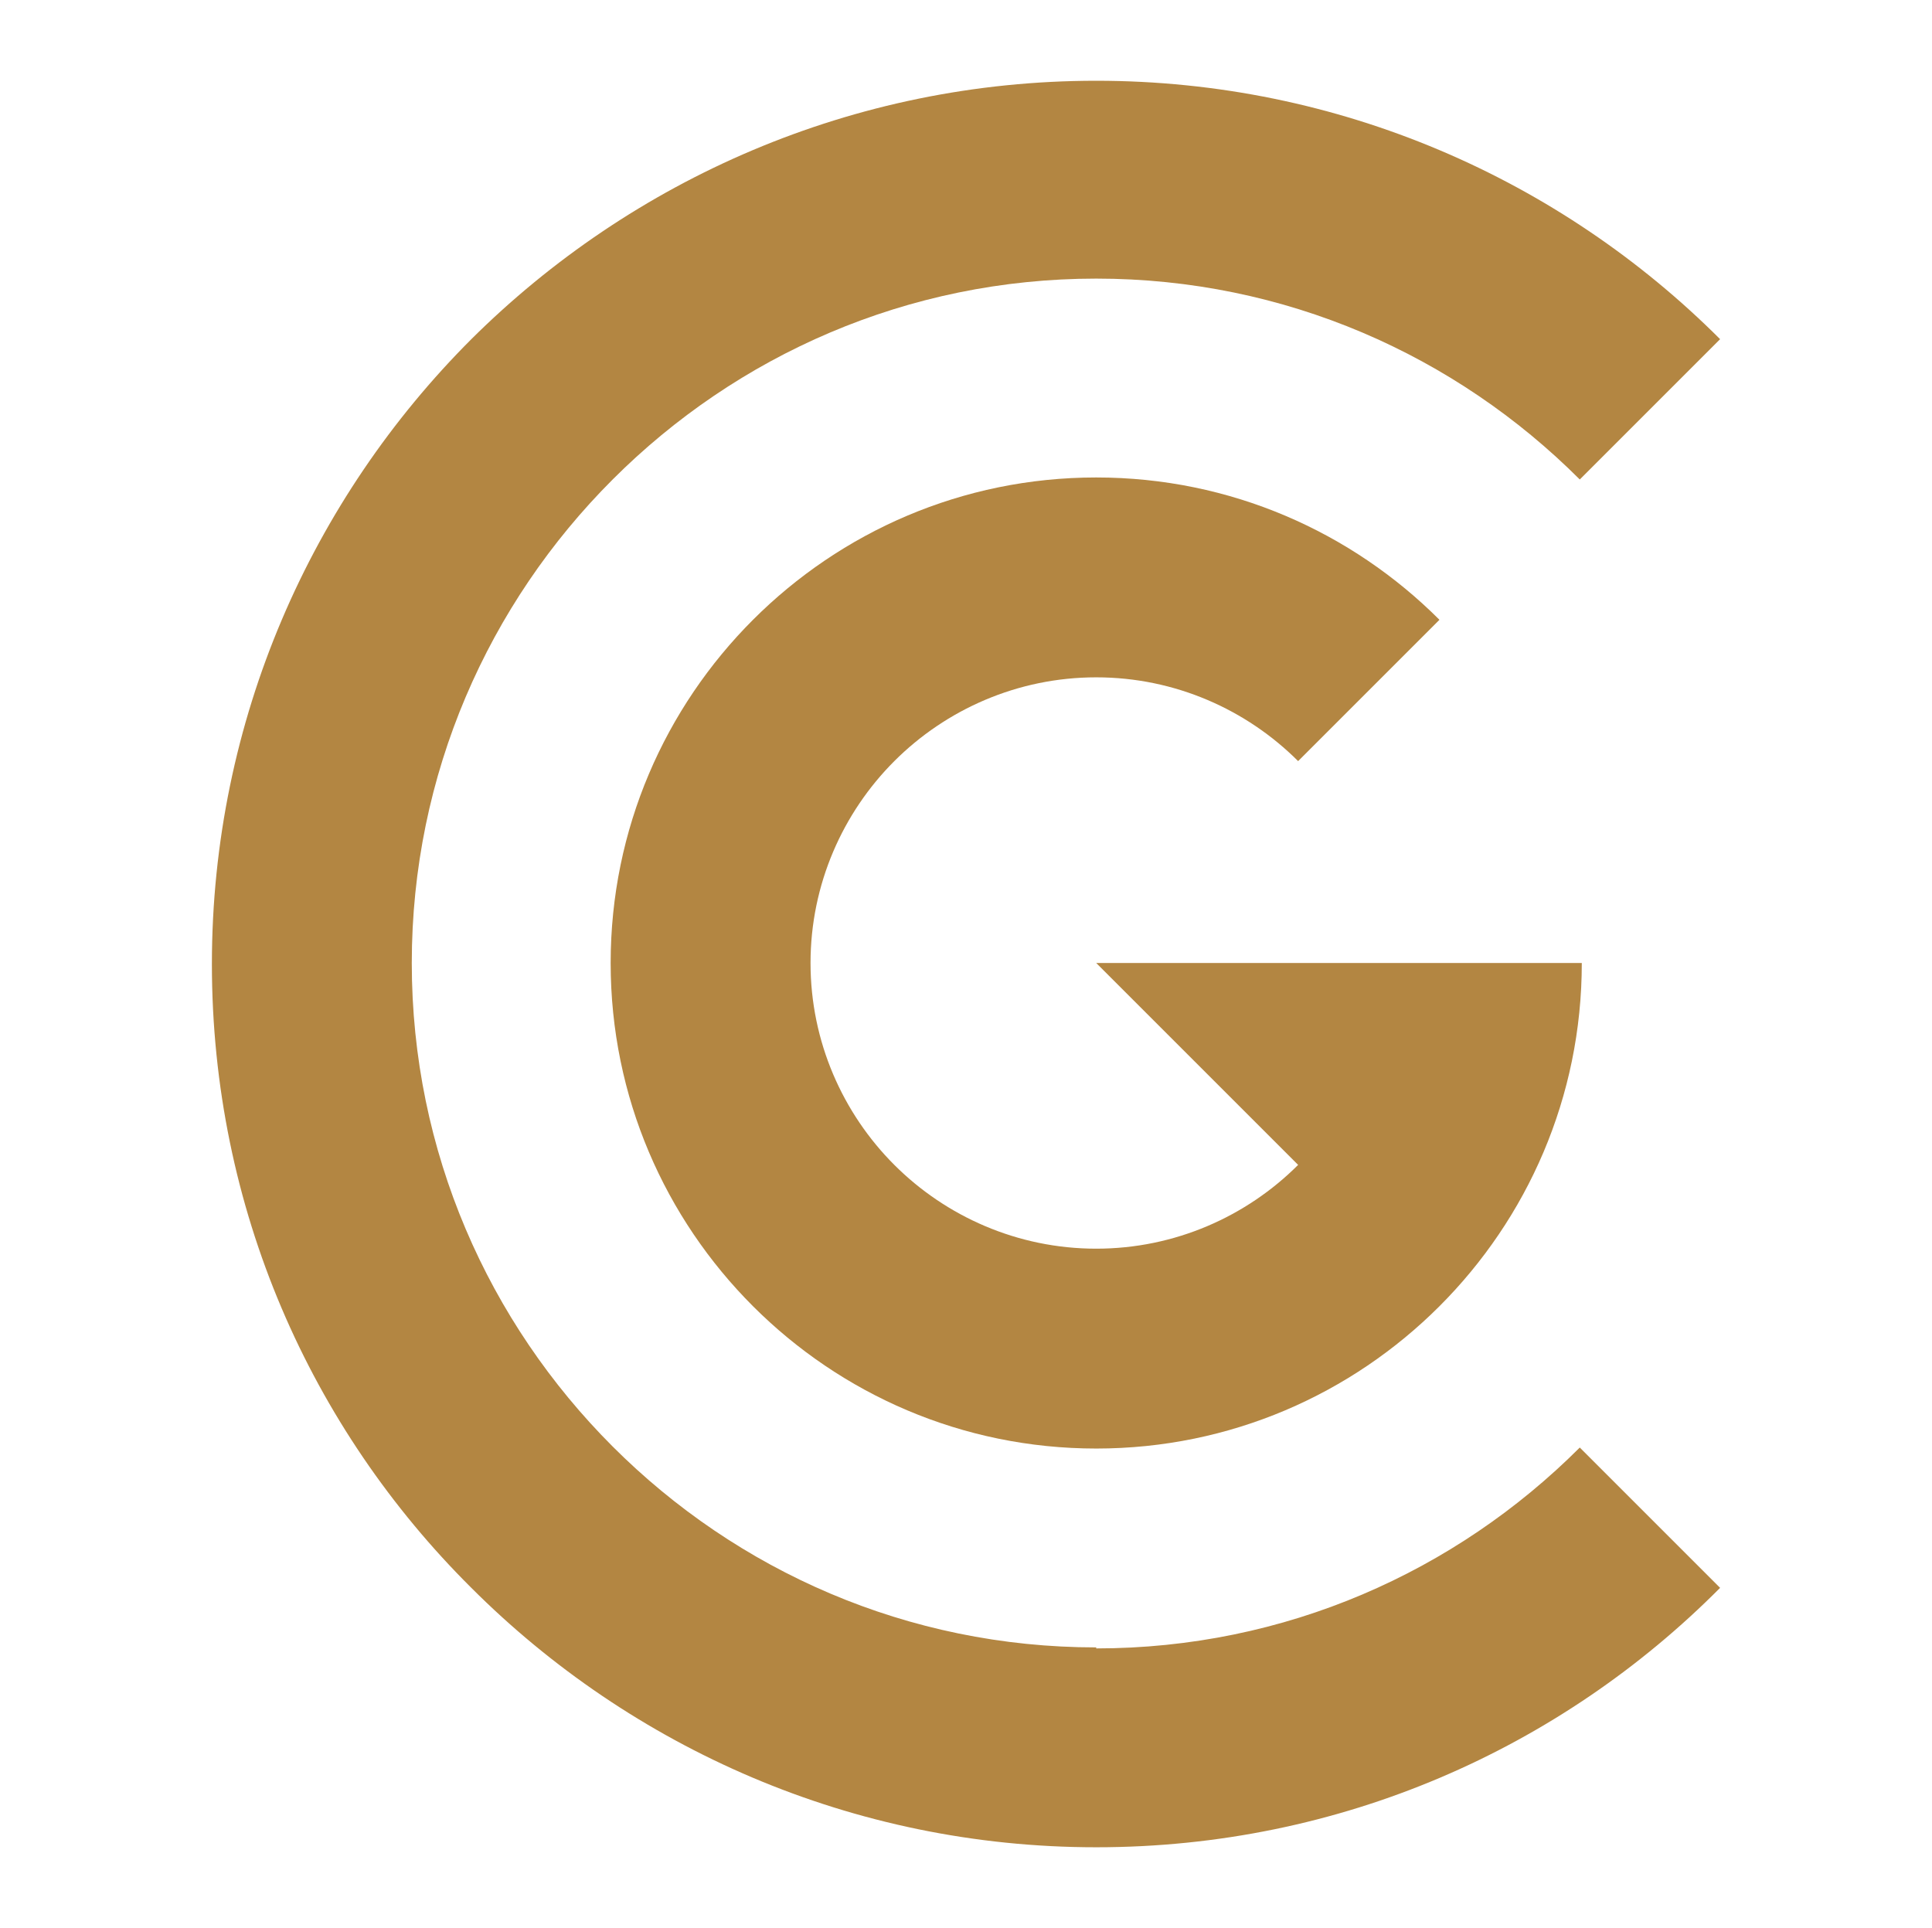
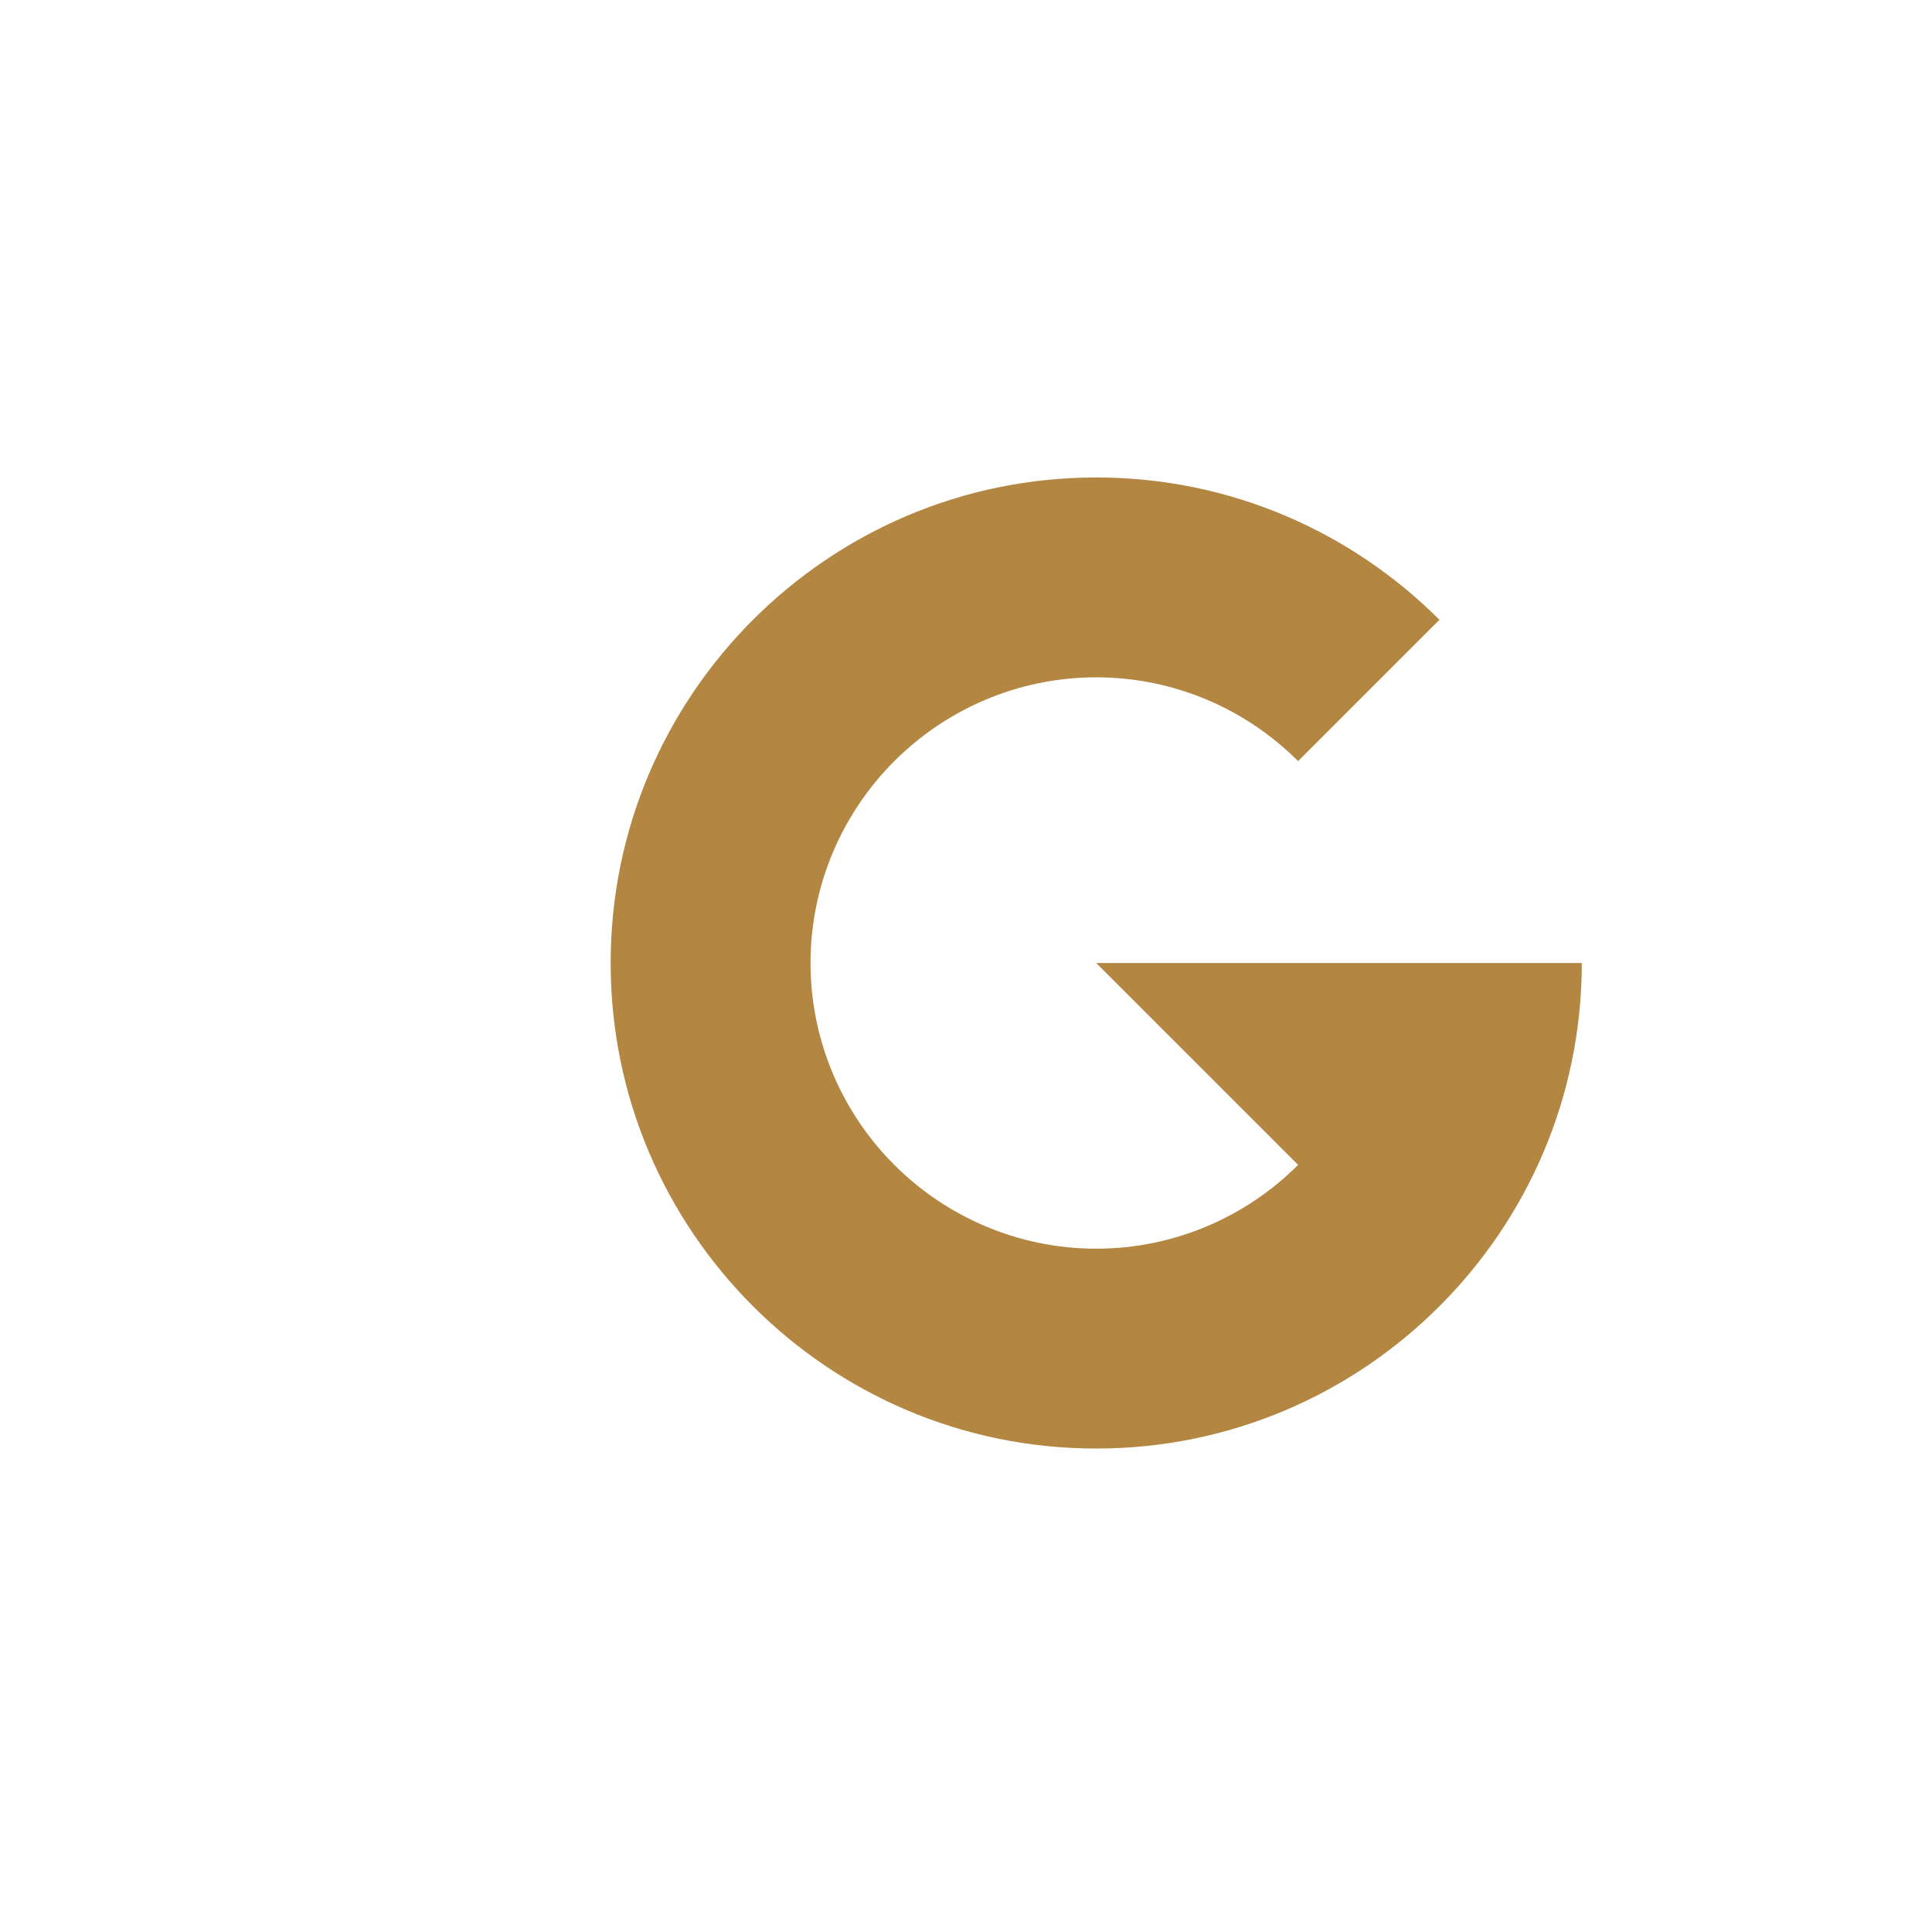
<svg xmlns="http://www.w3.org/2000/svg" data-name="Ebene 1" id="Ebene_1" viewBox="0 0 191.38 191">
  <defs>
    <style>
      .cls-1 {
        fill: #b38642;
      }
    </style>
  </defs>
  <g data-name="Ebene 1" id="Ebene_1-2">
    <g data-name="Layer 1" id="Layer_1">
      <g>
-         <path class="cls-1" d="M108.59,163.2c-18.7,0-35.6-7.6-47.9-19.9-12.3-12.3-19.9-29.2-19.9-47.9s7.6-35.6,19.9-47.9c12.3-12.3,29.2-19.9,47.9-19.9s35.6,7.6,47.9,19.9h0l13.9-13.9c-15.8-15.8-37.7-25.6-61.8-25.6s-46,9.8-61.9,25.6c-15.8,15.8-25.7,37.7-25.7,61.9s9.8,46,25.7,61.8c15.8,15.8,37.7,25.7,61.9,25.7s46-9.8,61.8-25.7l-13.9-13.9c-12.3,12.3-29.2,19.9-47.9,19.9h0v-.1Z" />
        <path class="cls-1" d="M108.59,143.5c13.3,0,25.3-5.4,34-14.1,8.7-8.7,14.1-20.7,14.1-34h-48.1l20,20c-5.1,5.1-12.2,8.3-20,8.3s-14.9-3.2-20-8.3-8.3-12.2-8.3-20,3.2-14.9,8.3-20,12.2-8.3,20-8.3,14.9,3.2,20,8.3h0l14-14c-8.7-8.7-20.7-14.1-34-14.1s-25.3,5.4-34,14.1-14.1,20.7-14.1,34,5.4,25.3,14.1,34h0c8.7,8.7,20.7,14.1,34,14.1h0Z" />
      </g>
    </g>
  </g>
</svg>